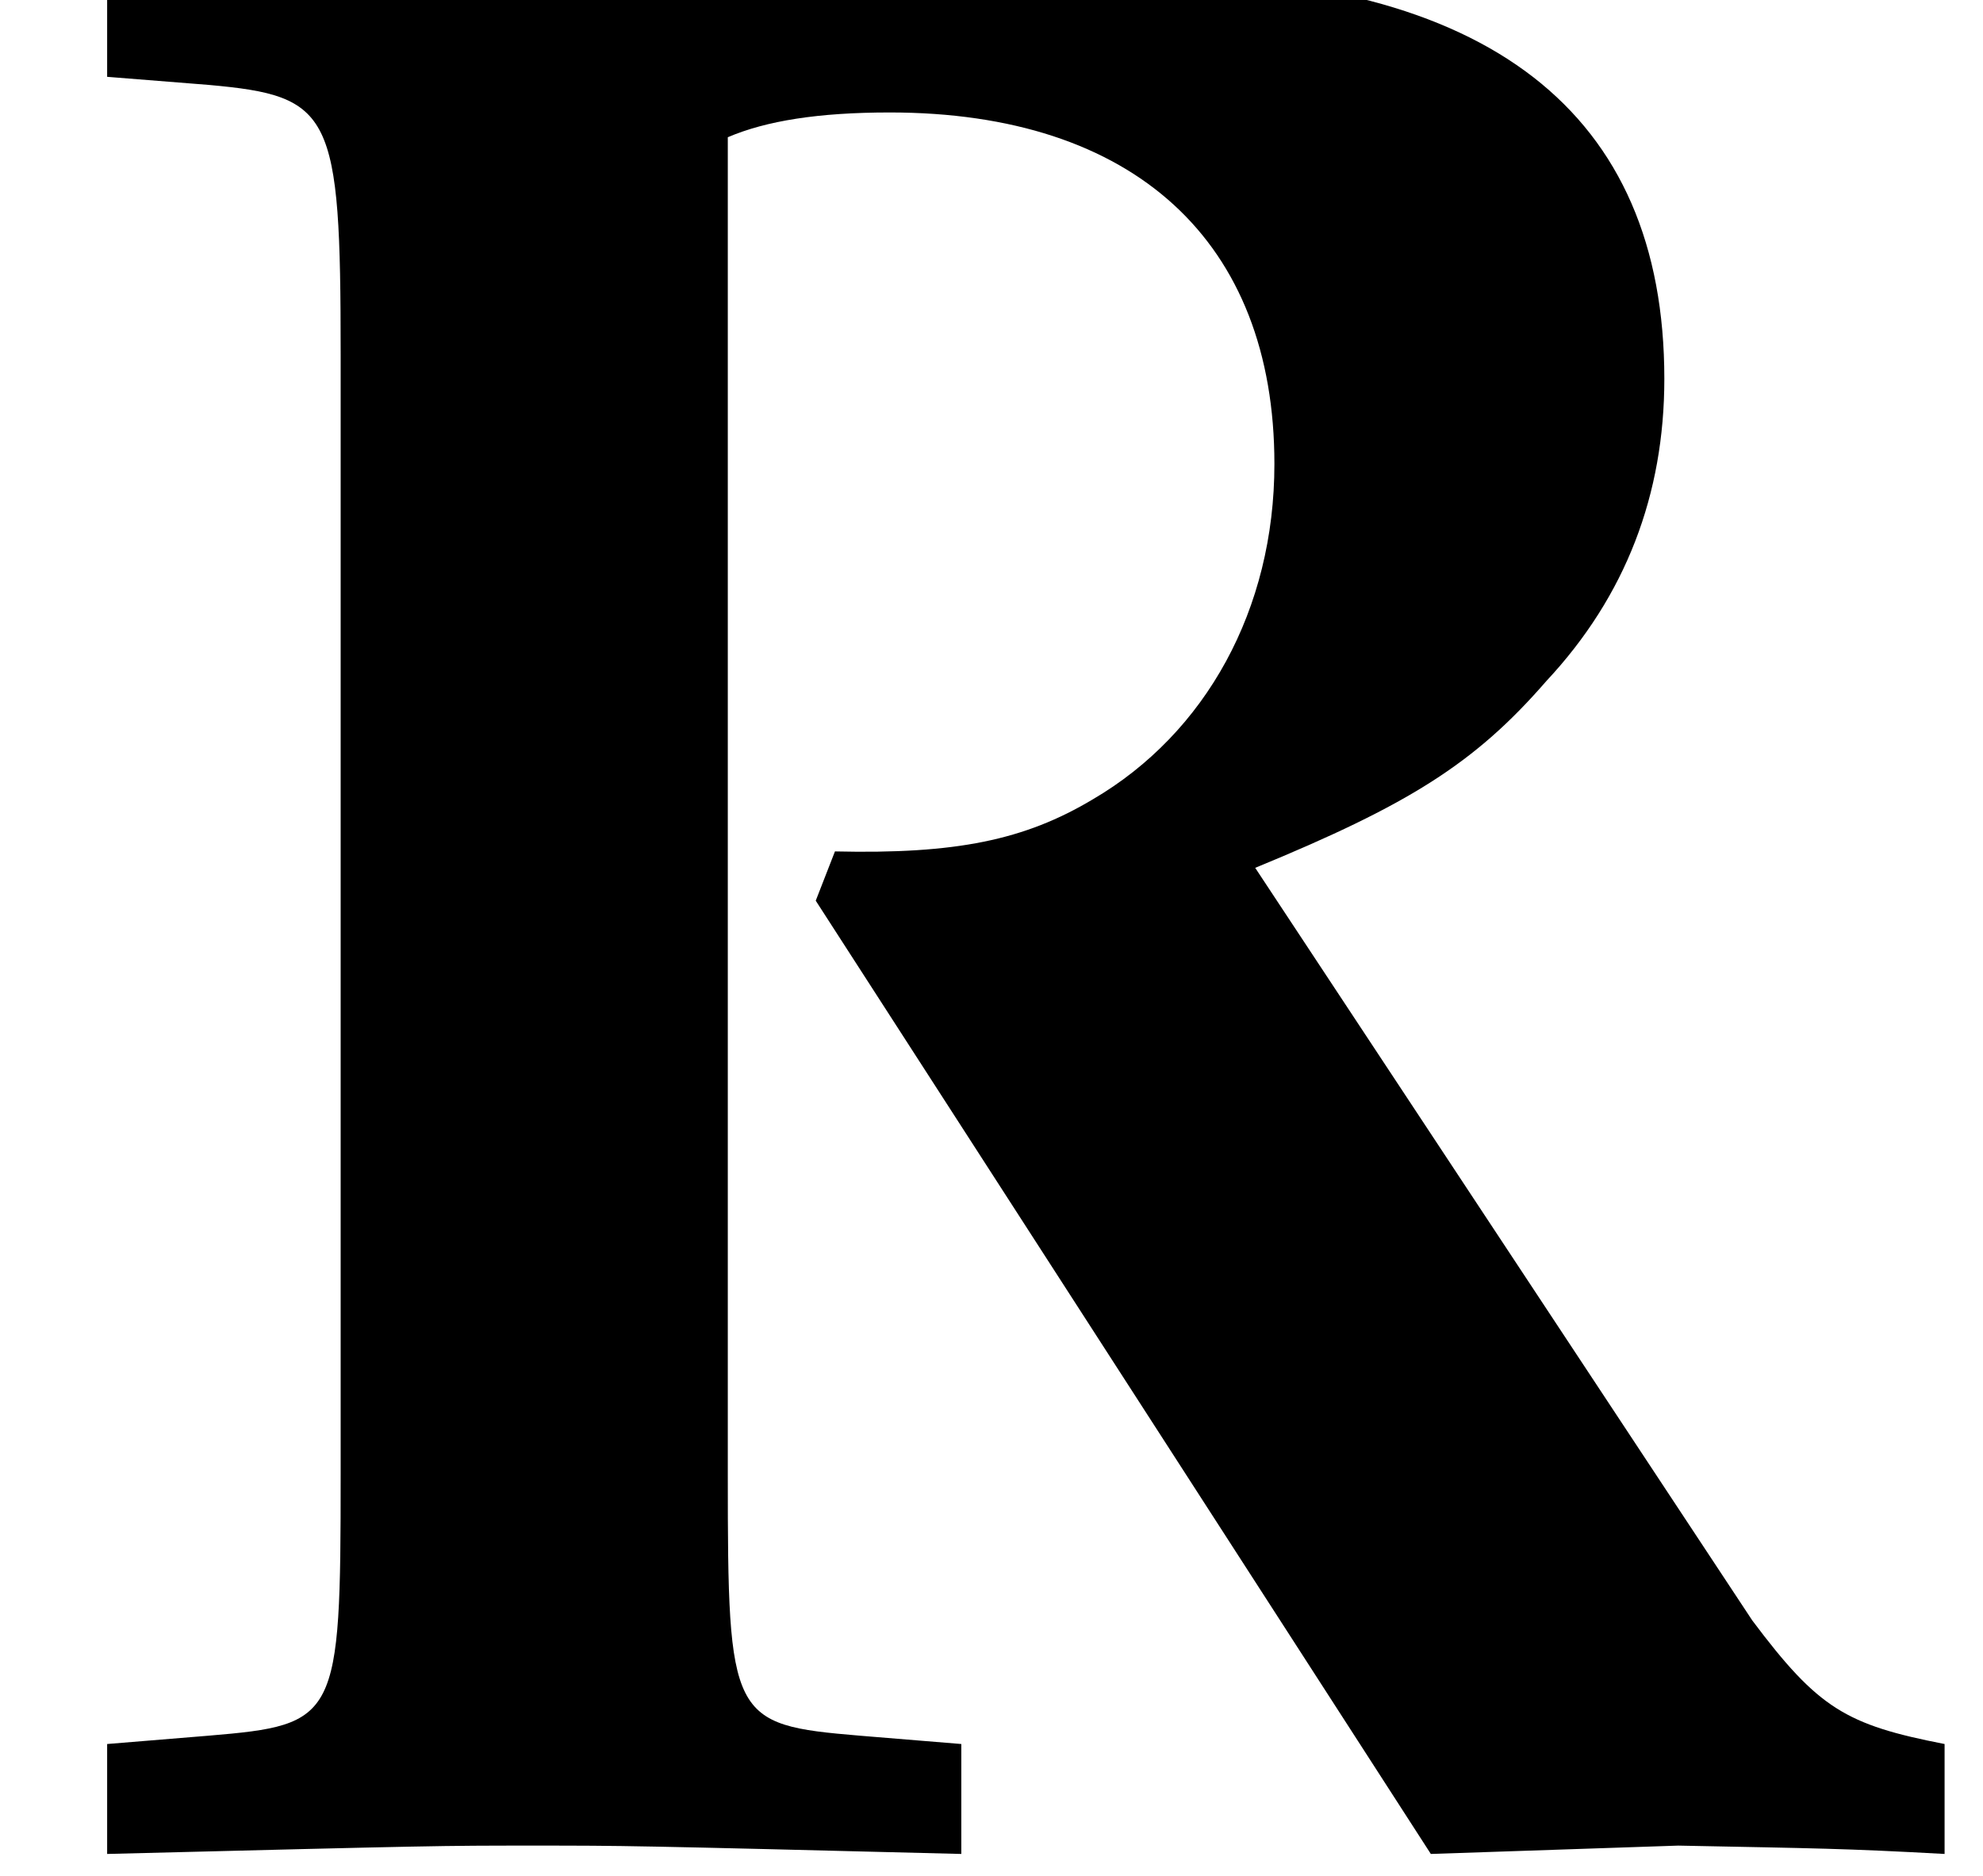
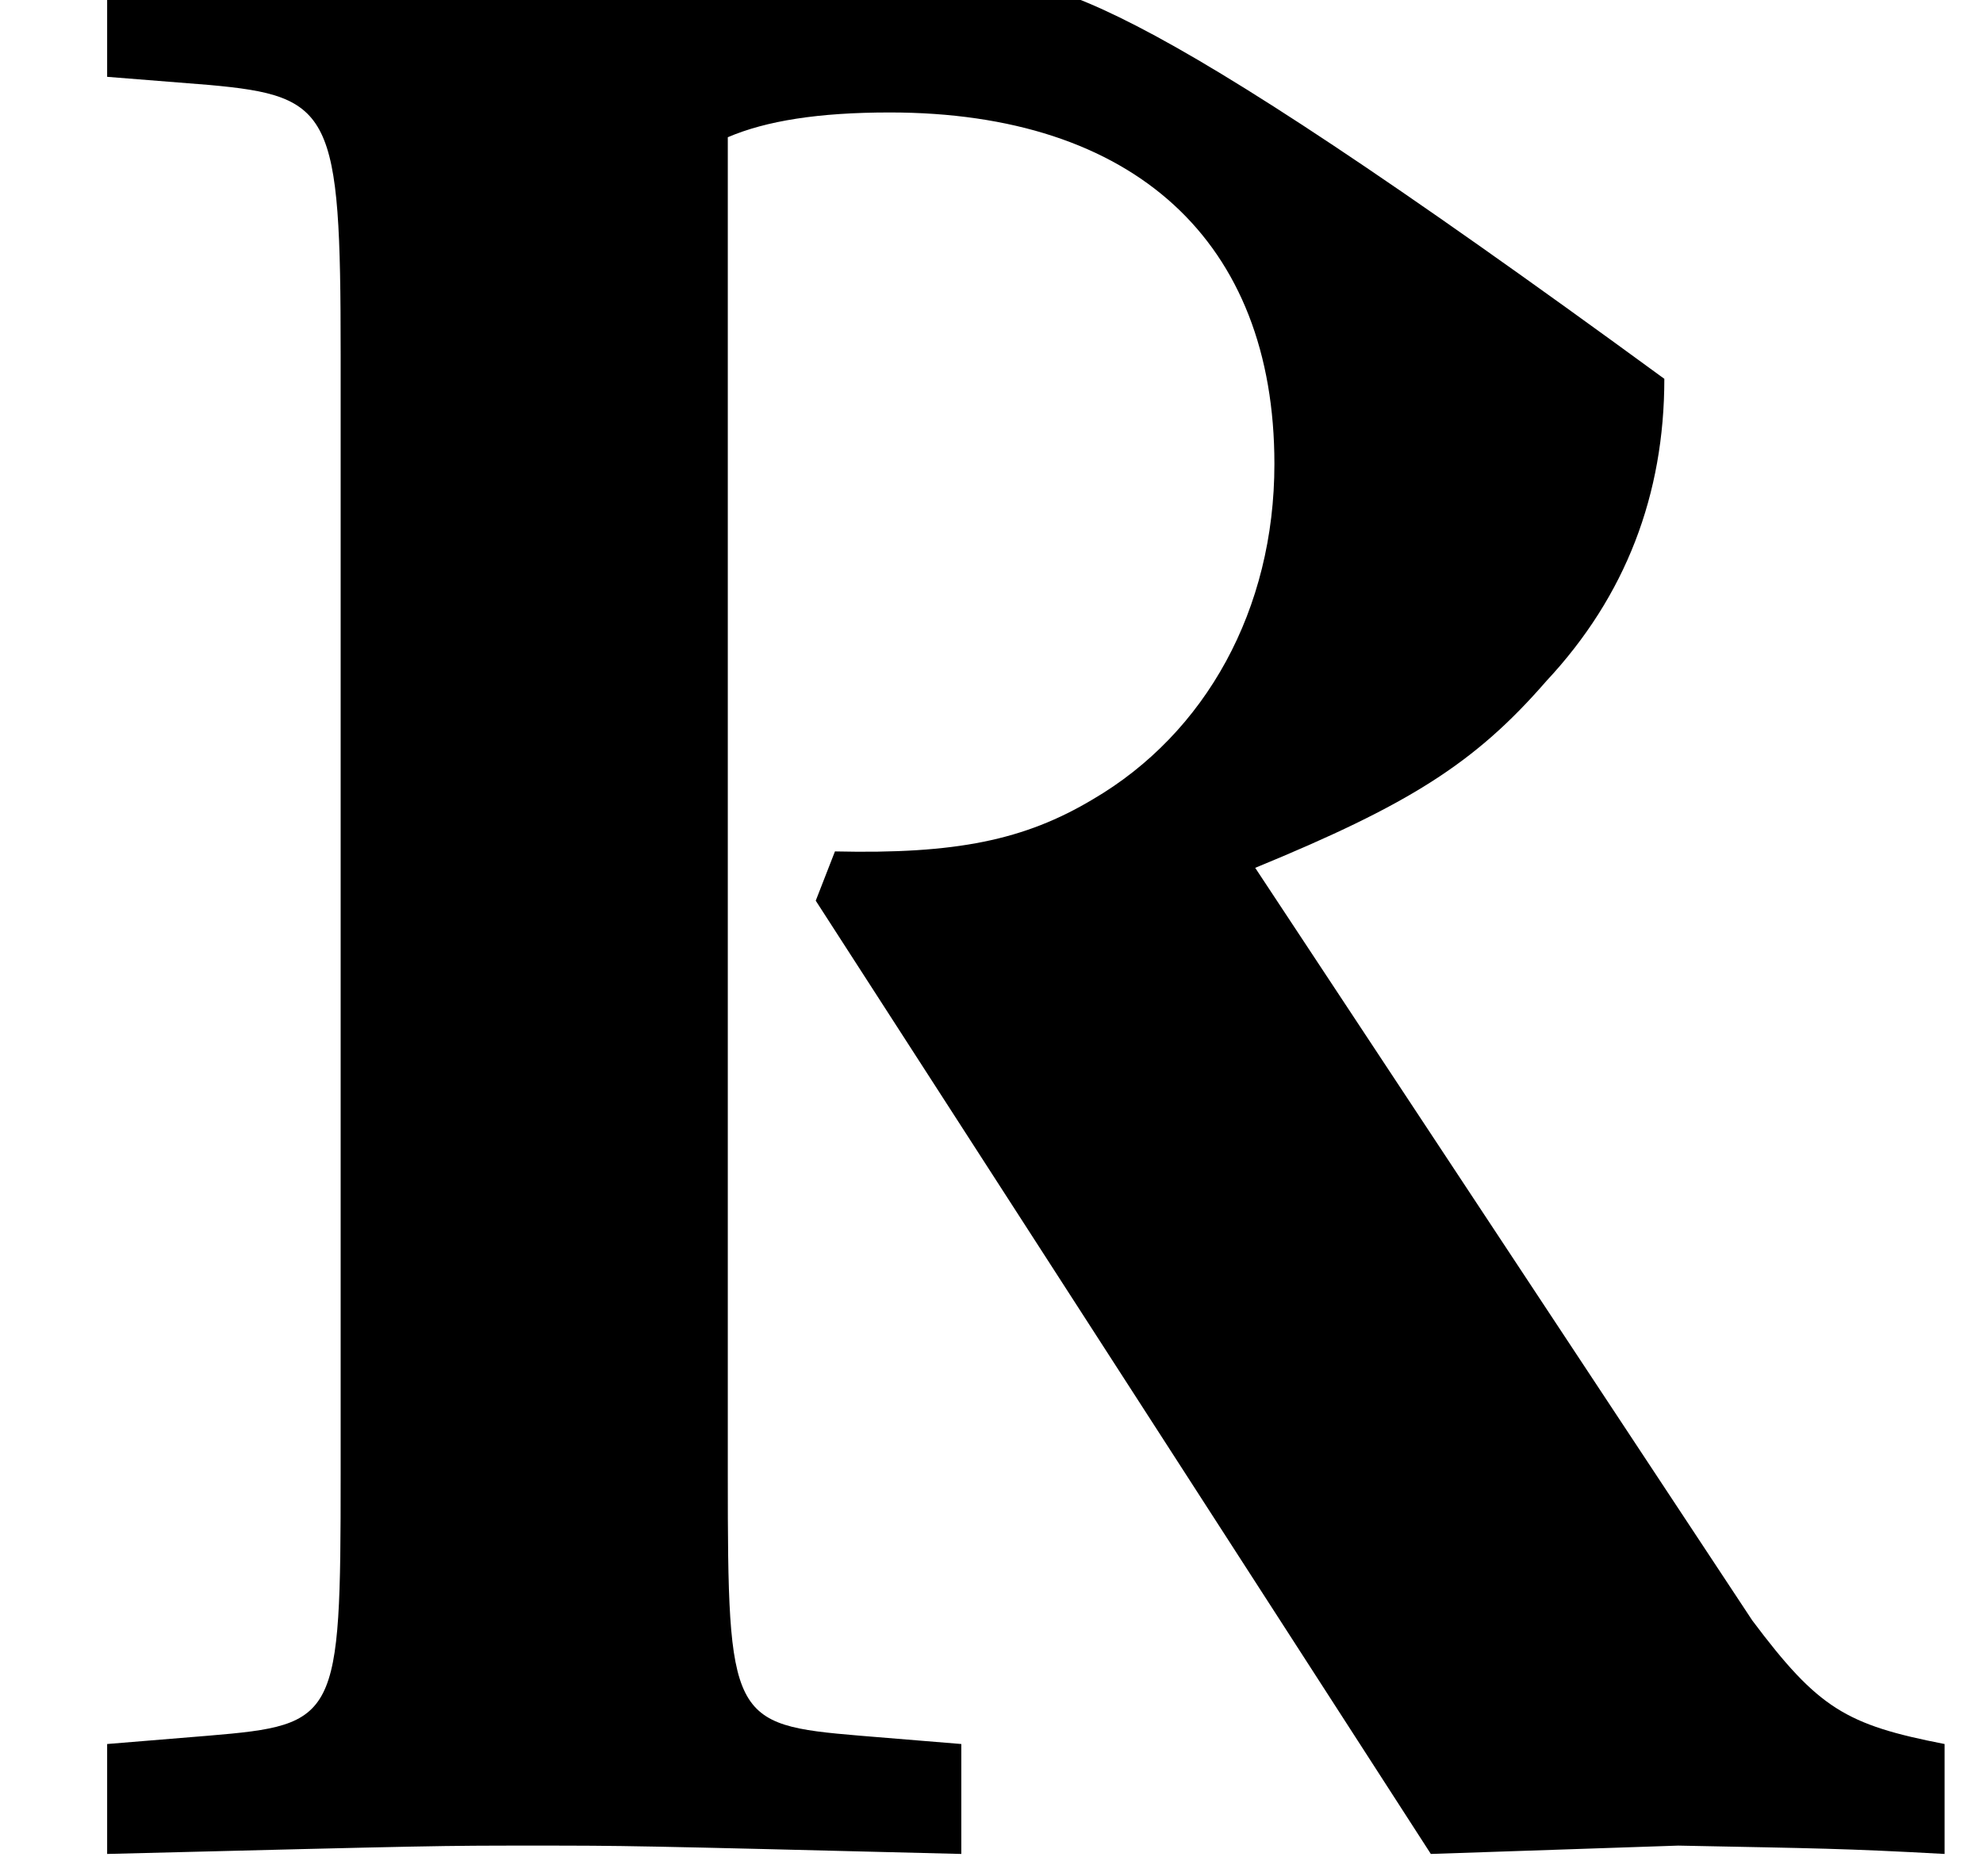
<svg xmlns="http://www.w3.org/2000/svg" xmlns:xlink="http://www.w3.org/1999/xlink" version="1.1" width="7.847pt" height="7.423pt" viewBox="70.735 61.439 7.847 7.423">
  <defs>
-     <path id="g1-82" d="M4.967-3.869C5.575-4.119 5.836-4.282 6.119-4.608C6.434-4.945 6.586-5.347 6.586-5.804C6.586-6.858 5.891-7.401 4.521-7.401C4.402-7.401 4.141-7.401 3.771-7.39C3.489-7.38 2.598-7.369 2.358-7.369C2.054-7.369 2.054-7.369 .424-7.401V-6.999L.826-6.967C1.315-6.923 1.348-6.858 1.348-5.902V-1.467C1.348-.5 1.337-.478 .826-.435L.424-.402V.033C1.739 0 1.739 0 2.108 0S2.489 0 3.804 .033V-.402L3.402-.435C2.891-.478 2.88-.5 2.88-1.467V-6.76C3.032-6.825 3.239-6.858 3.521-6.858C4.489-6.858 5.043-6.347 5.043-5.467C5.043-4.891 4.771-4.402 4.326-4.141C4.054-3.978 3.782-3.923 3.304-3.934L3.228-3.739L5.662 .033L6.641 0C7.195 .011 7.293 .011 7.695 .033V-.402C7.304-.478 7.195-.543 6.934-.891L4.967-3.869Z" />
+     <path id="g1-82" d="M4.967-3.869C5.575-4.119 5.836-4.282 6.119-4.608C6.434-4.945 6.586-5.347 6.586-5.804C4.402-7.401 4.141-7.401 3.771-7.39C3.489-7.38 2.598-7.369 2.358-7.369C2.054-7.369 2.054-7.369 .424-7.401V-6.999L.826-6.967C1.315-6.923 1.348-6.858 1.348-5.902V-1.467C1.348-.5 1.337-.478 .826-.435L.424-.402V.033C1.739 0 1.739 0 2.108 0S2.489 0 3.804 .033V-.402L3.402-.435C2.891-.478 2.88-.5 2.88-1.467V-6.76C3.032-6.825 3.239-6.858 3.521-6.858C4.489-6.858 5.043-6.347 5.043-5.467C5.043-4.891 4.771-4.402 4.326-4.141C4.054-3.978 3.782-3.923 3.304-3.934L3.228-3.739L5.662 .033L6.641 0C7.195 .011 7.293 .011 7.695 .033V-.402C7.304-.478 7.195-.543 6.934-.891L4.967-3.869Z" />
  </defs>
  <g id="page1">
    <use x="70.735" y="68.742" xlink:href="#g1-82" />
  </g>
</svg>